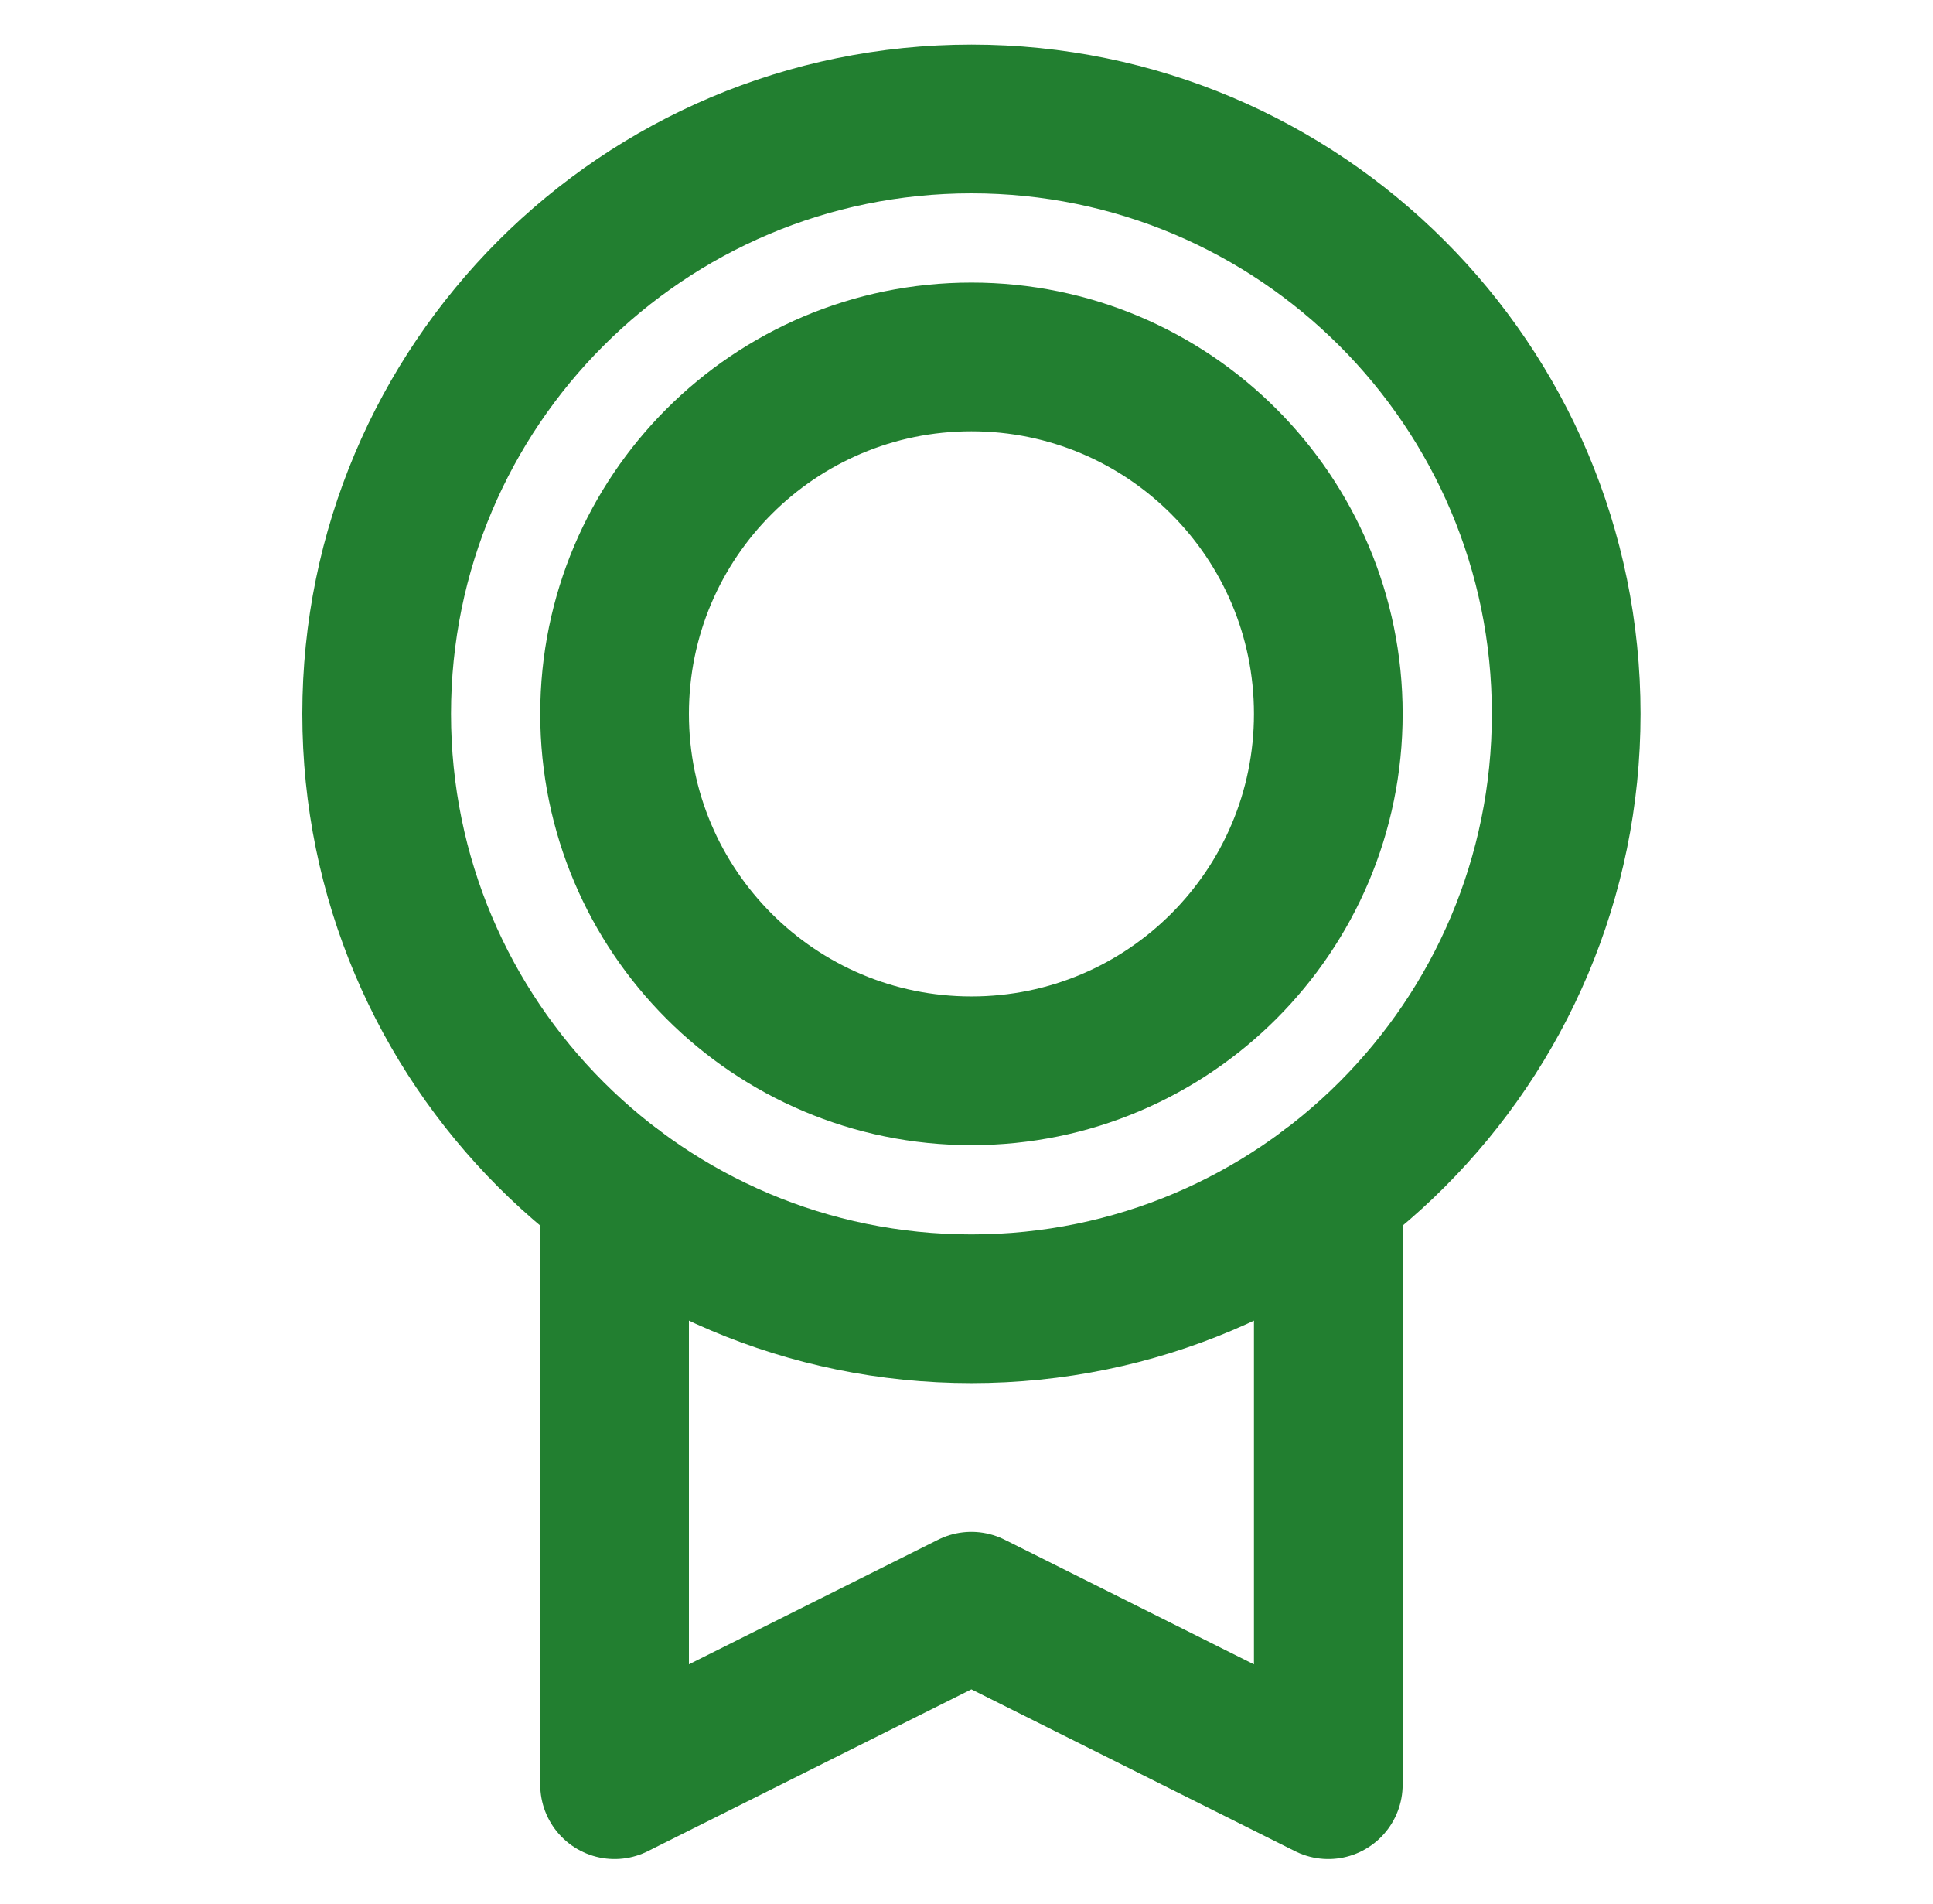
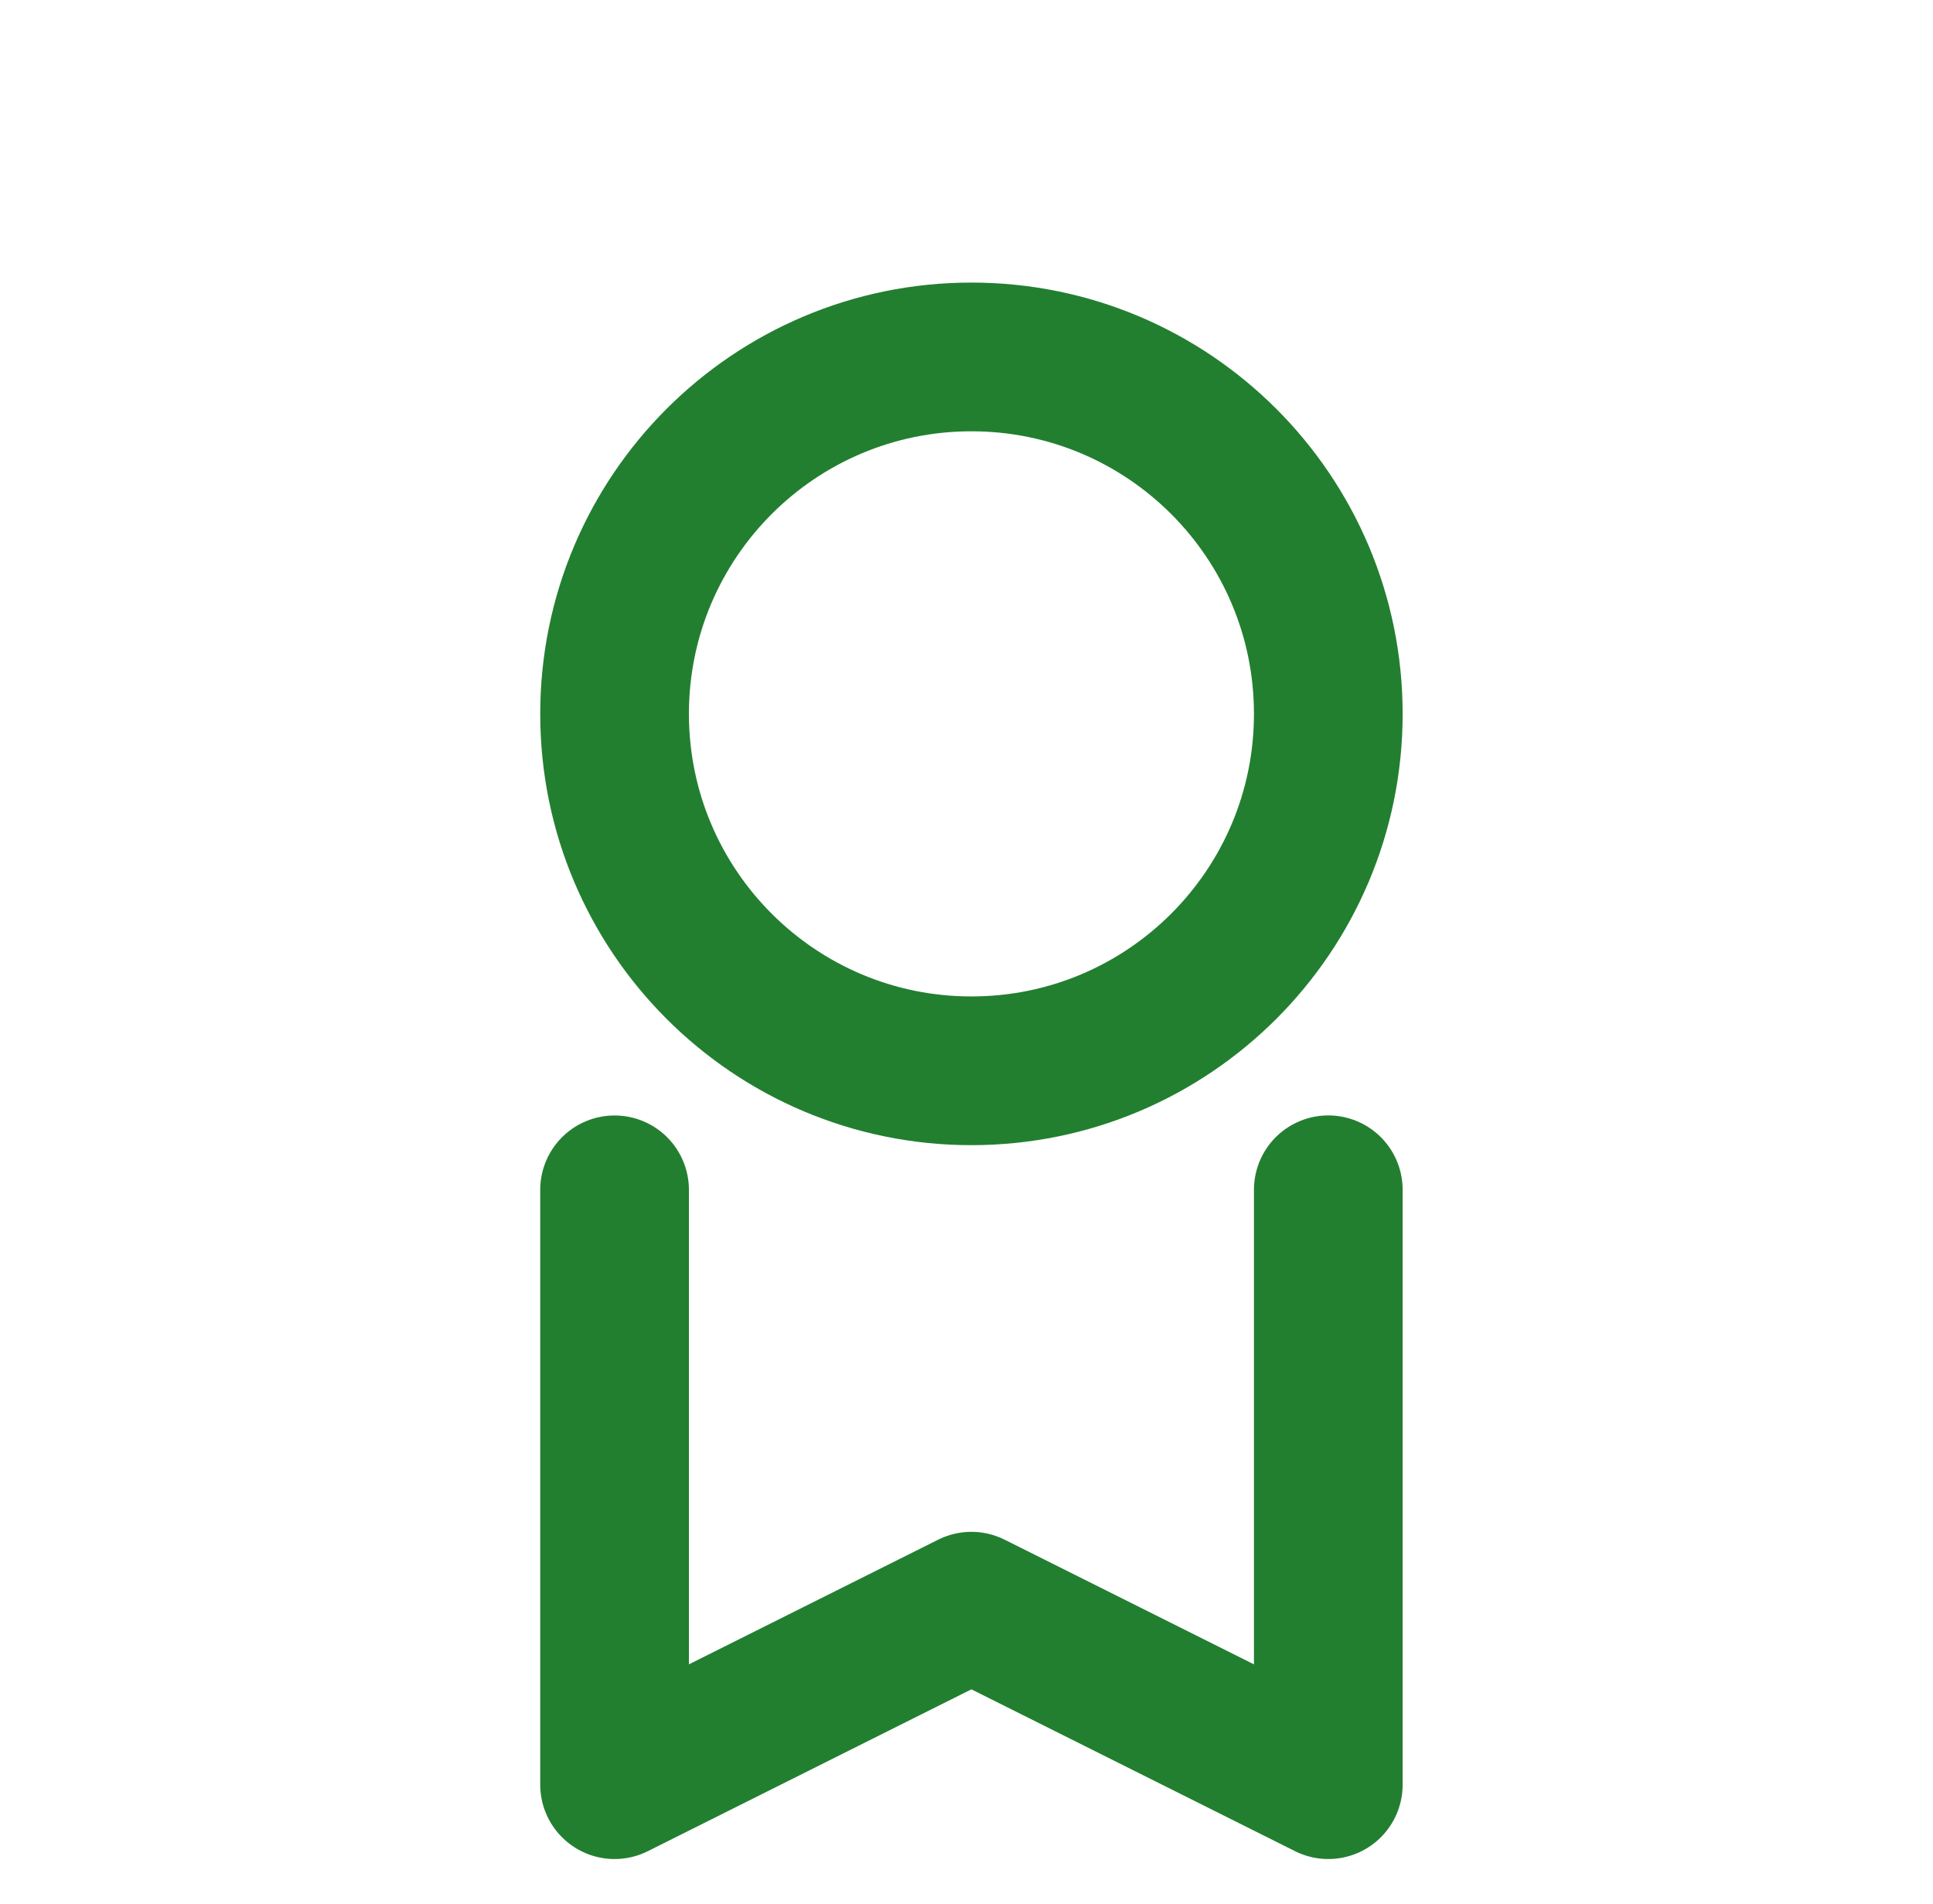
<svg xmlns="http://www.w3.org/2000/svg" width="65" height="64" viewBox="0 0 65 64" fill="none">
  <g clip-path="url(#clip0_81_253)">
-     <path d="M32.666 44C43.712 44 52.666 35.046 52.666 24C52.666 12.954 43.712 4 32.666 4C21.621 4 12.666 12.954 12.666 24C12.666 35.046 21.621 44 32.666 44Z" stroke="#227F30" stroke-width="5" stroke-linecap="round" stroke-linejoin="round" />
    <path d="M32.666 36C39.294 36 44.666 30.627 44.666 24C44.666 17.373 39.294 12 32.666 12C26.039 12 20.666 17.373 20.666 24C20.666 30.627 26.039 36 32.666 36Z" stroke="#227F30" stroke-width="5" stroke-linecap="round" stroke-linejoin="round" />
    <path d="M44.666 40V60L32.664 54L20.666 60V40.002" stroke="#227F30" stroke-width="5" stroke-linecap="round" stroke-linejoin="round" />
  </g>
  <defs>
    <clipPath id="clip0_81_253">
      <rect width="64" height="64" fill="white" transform="translate(0.667)" />
    </clipPath>
  </defs>
</svg>